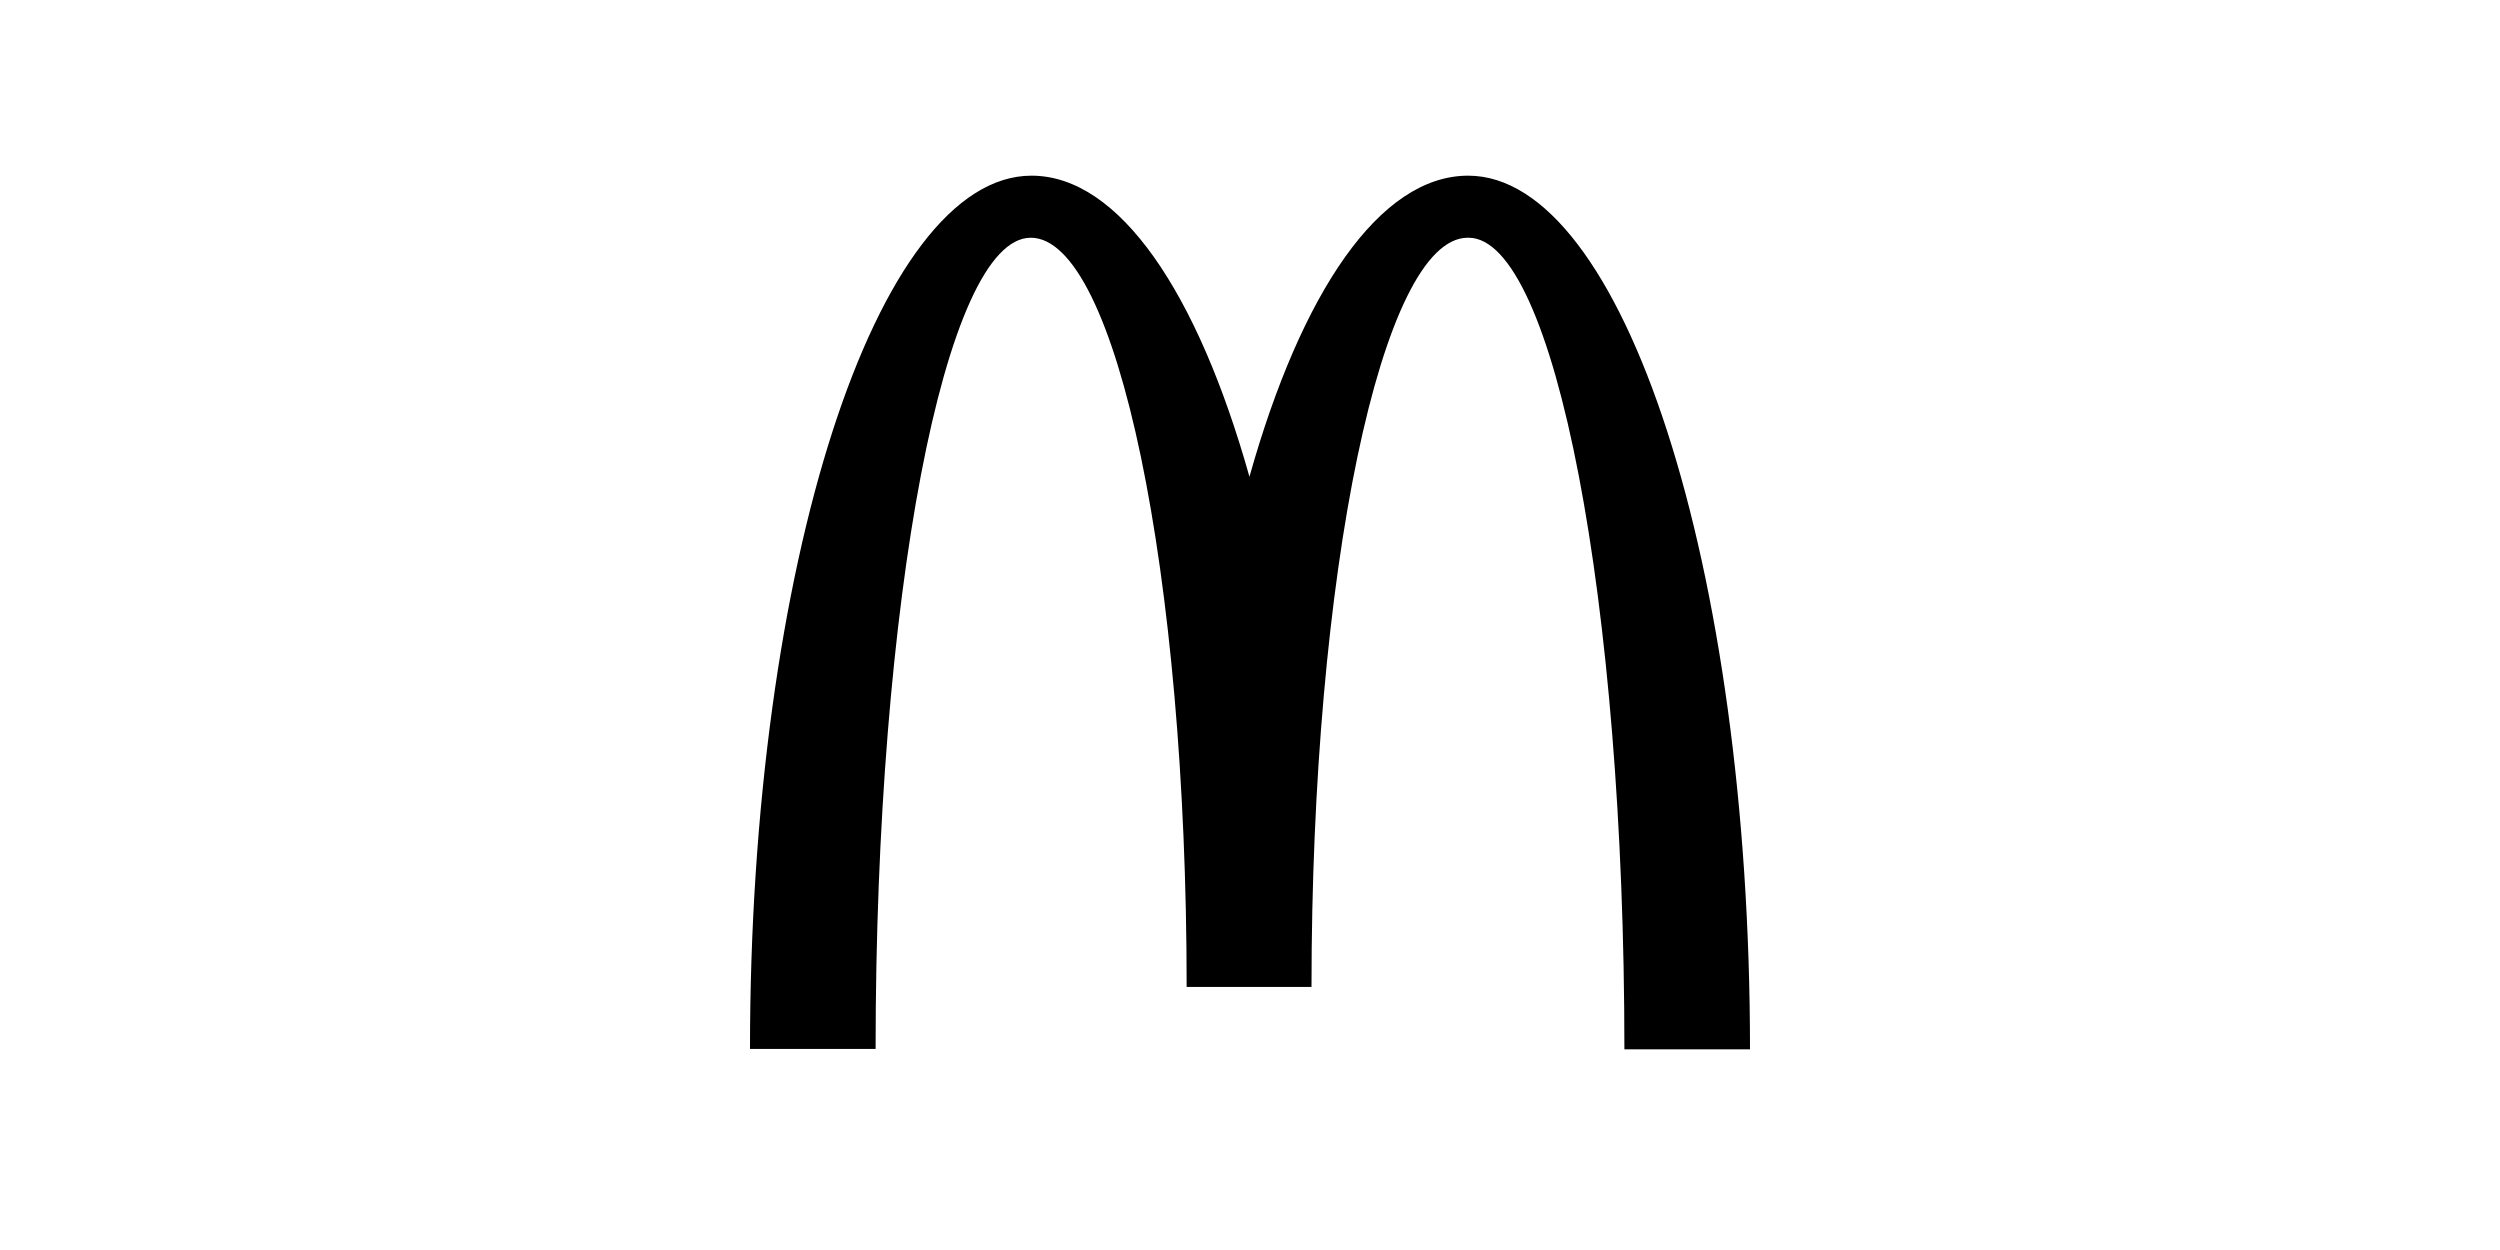
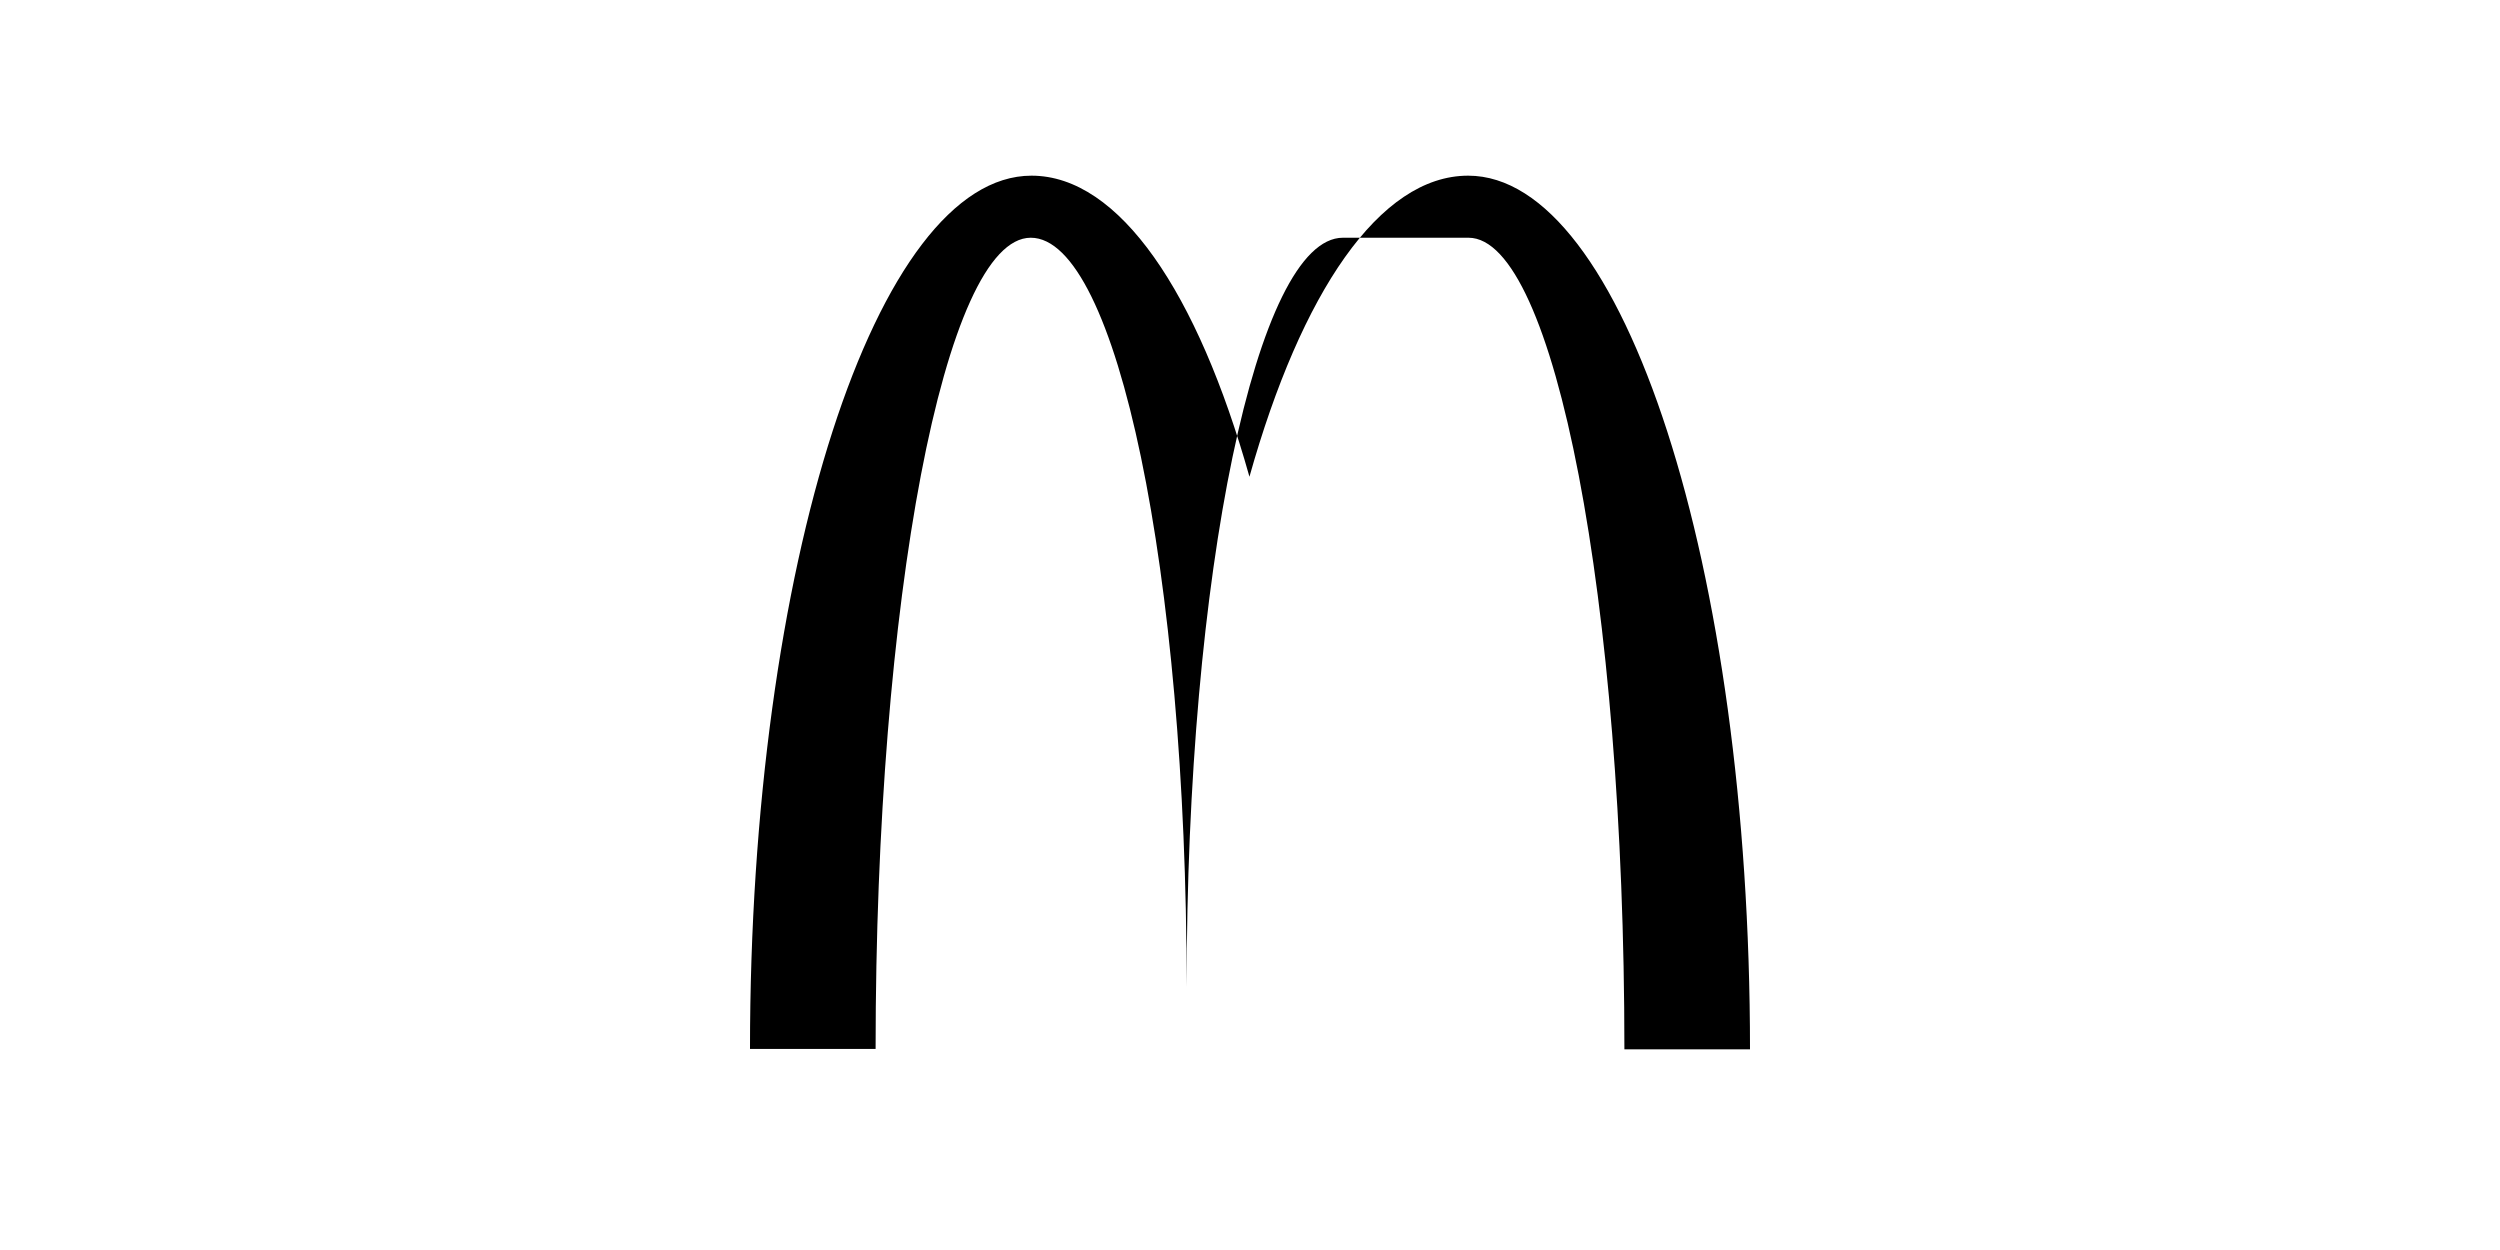
<svg xmlns="http://www.w3.org/2000/svg" id="Layer_1" viewBox="0 0 1000 500">
-   <path d="m587.403,95.092c34.429,0,62.357,145.253,62.357,324.64h50.24c0-193.129-50.683-349.464-112.745-349.464-35.464,0-66.79,46.842-87.477,120.429-20.687-73.587-52.013-120.429-87.181-120.429-62.061,0-112.597,156.188-112.597,349.317h50.24c0-179.387,27.632-324.492,62.061-324.492s62.357,134.171,62.357,299.668h49.945c0-165.497,28.075-299.668,62.505-299.668" />
+   <path d="m587.403,95.092c34.429,0,62.357,145.253,62.357,324.64h50.24c0-193.129-50.683-349.464-112.745-349.464-35.464,0-66.79,46.842-87.477,120.429-20.687-73.587-52.013-120.429-87.181-120.429-62.061,0-112.597,156.188-112.597,349.317h50.24c0-179.387,27.632-324.492,62.061-324.492s62.357,134.171,62.357,299.668c0-165.497,28.075-299.668,62.505-299.668" />
</svg>